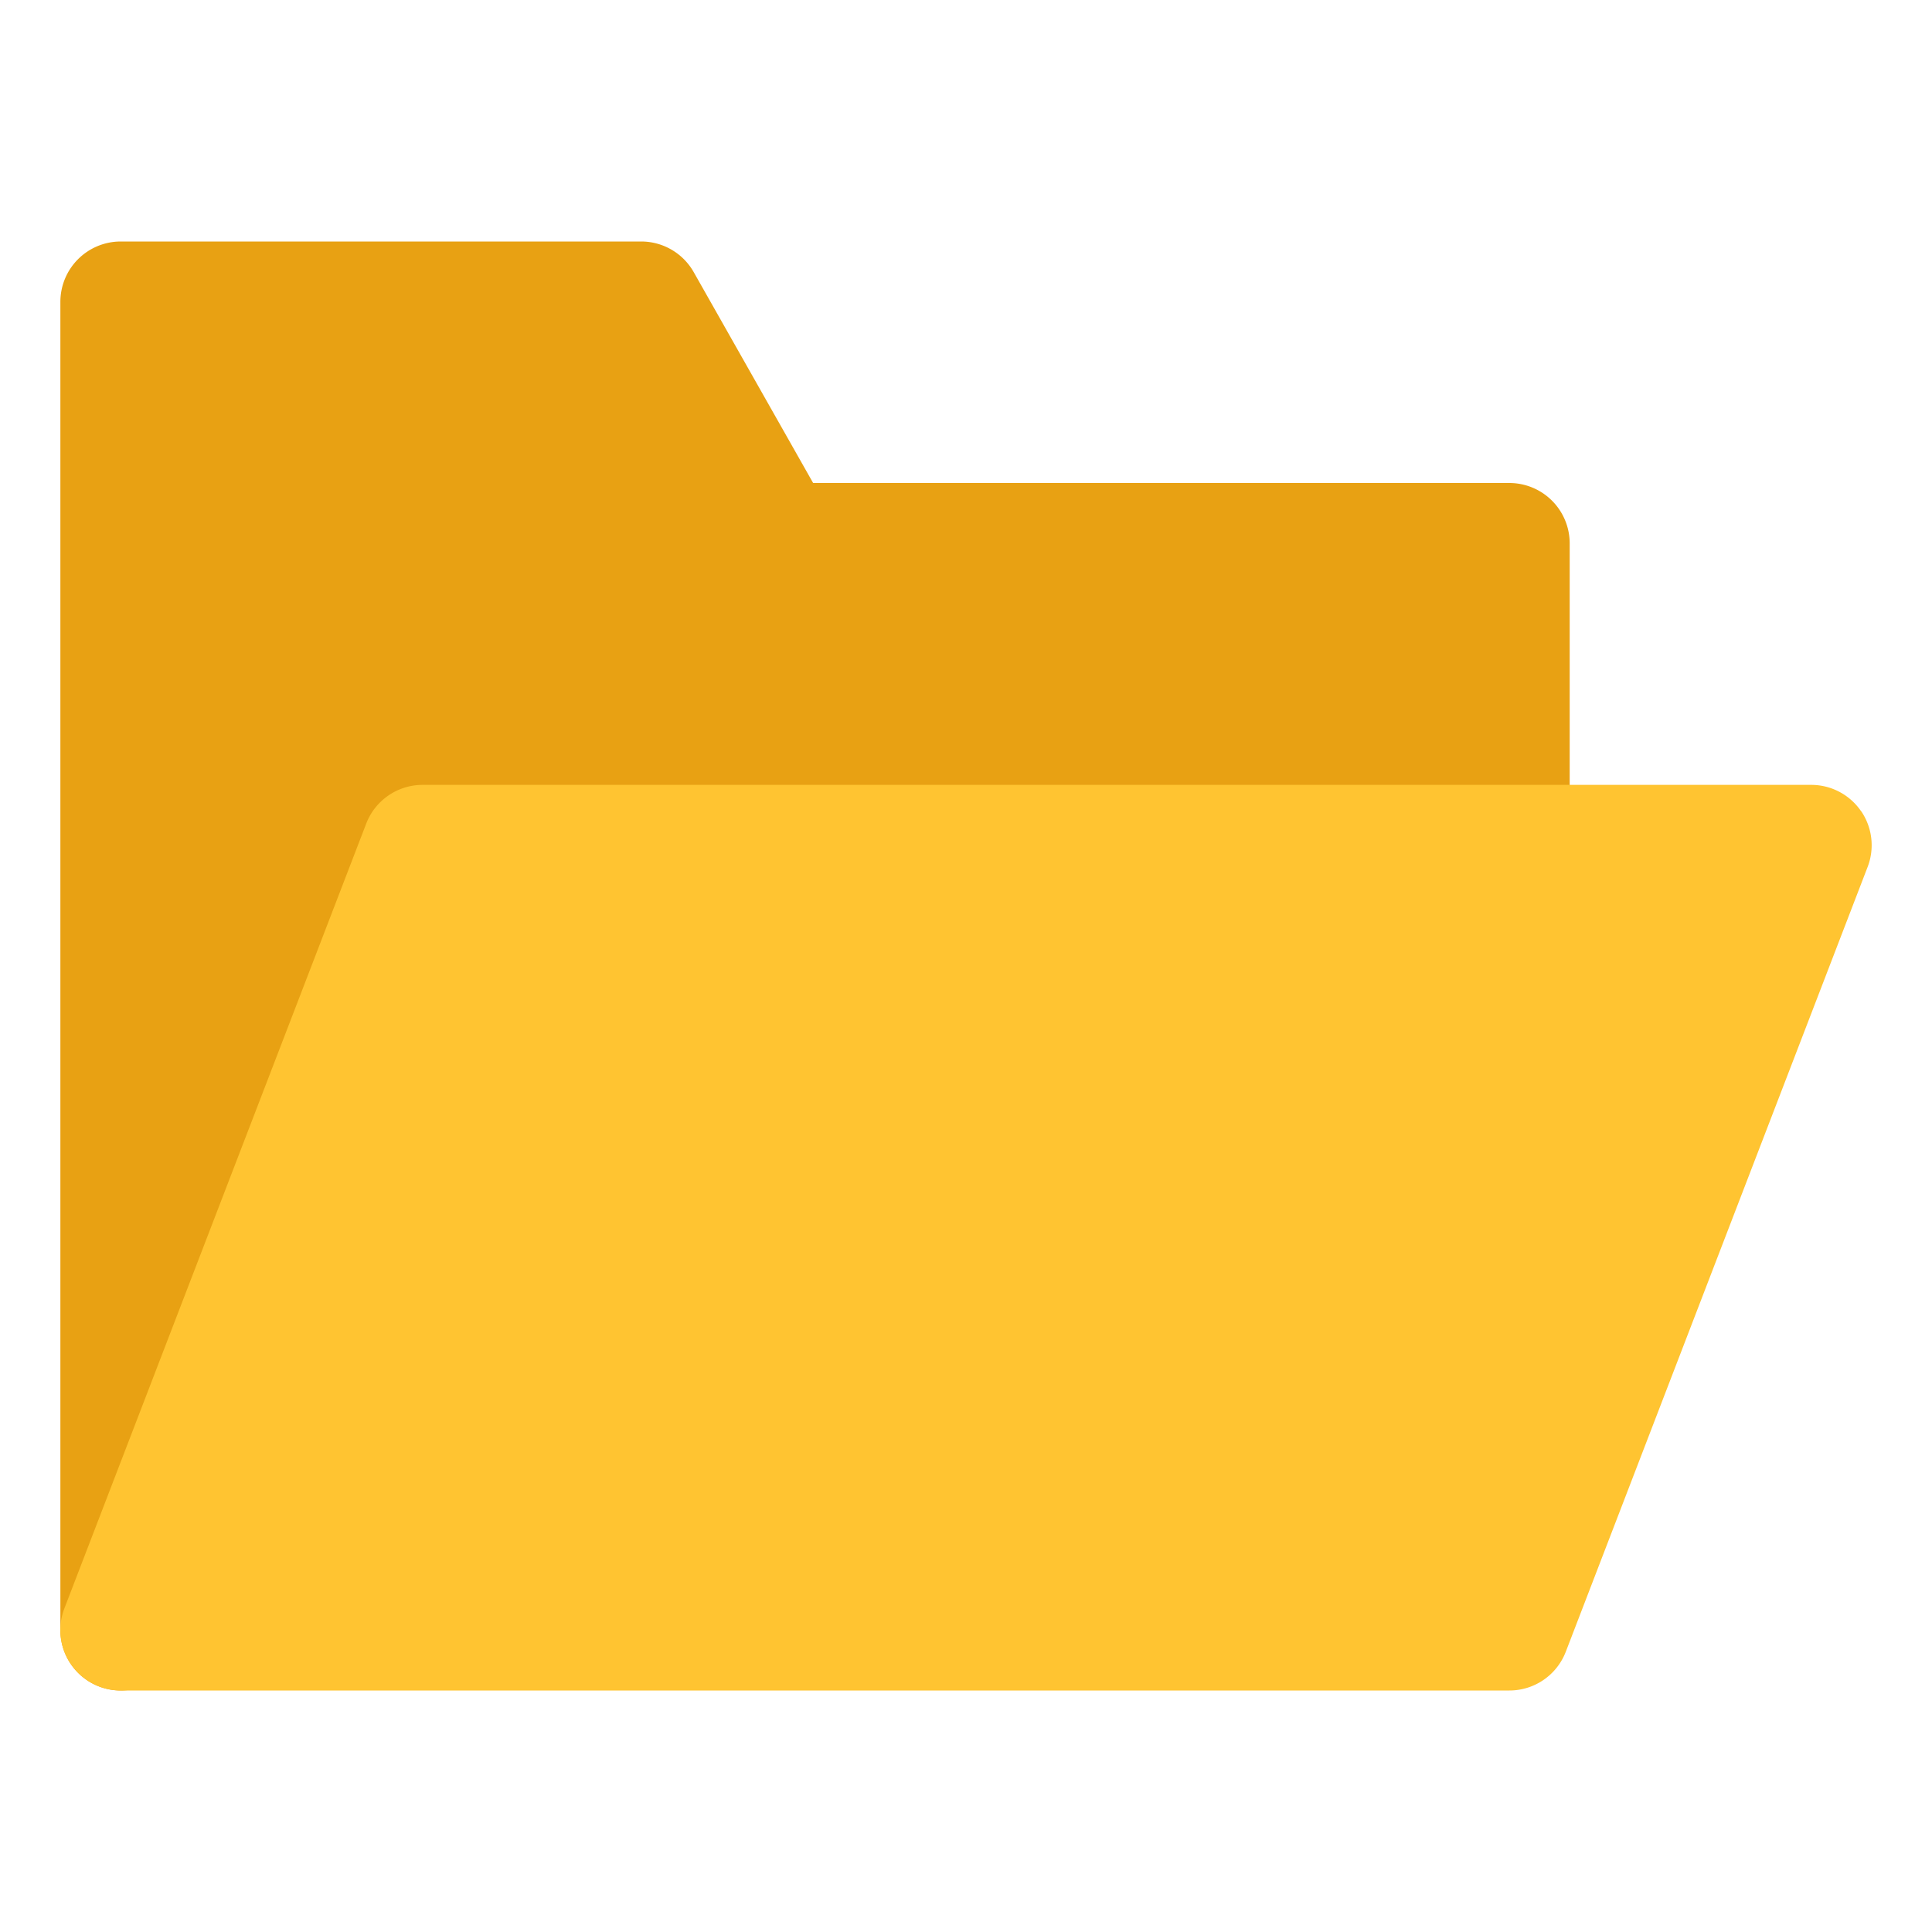
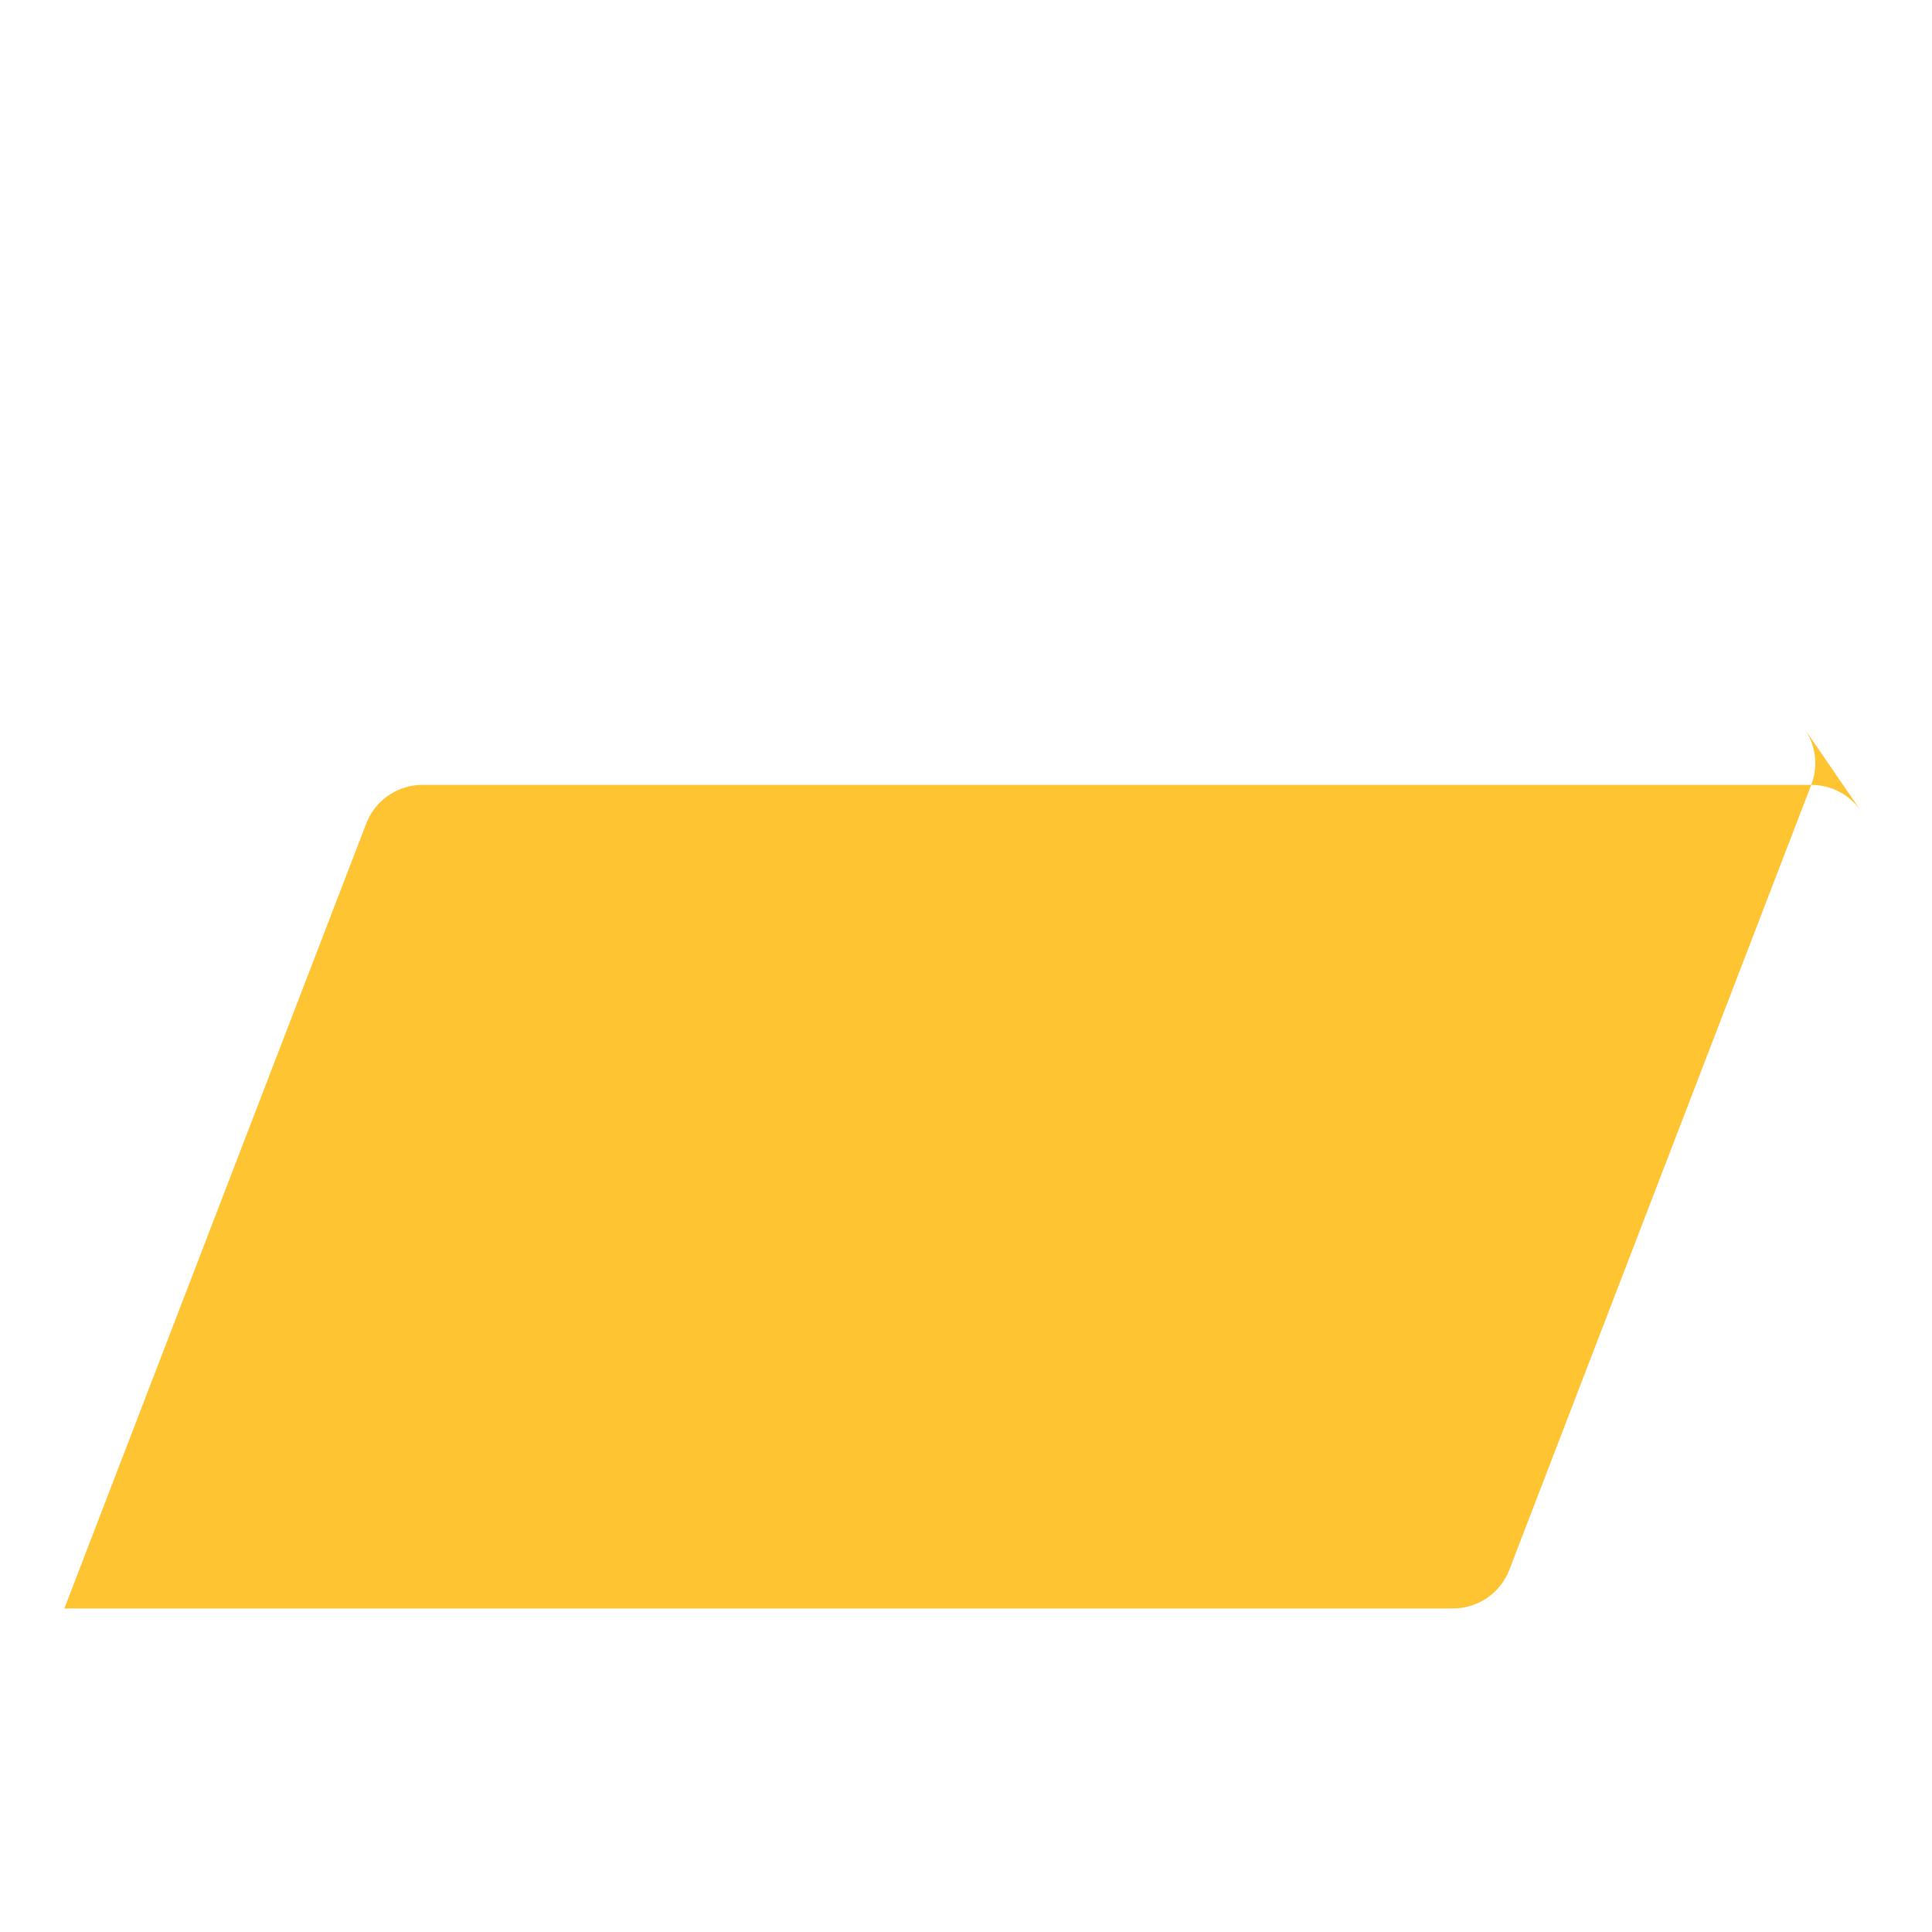
<svg xmlns="http://www.w3.org/2000/svg" height="512" viewBox="0 0 32 32" width="512">
  <g id="Folder">
-     <path d="m25 8h-11.532l-1.978-3.493a1 1 0 0 0 -.87-.507h-8.62a1 1 0 0 0 -1 1v22a1.001 1.001 0 0 0 .817.983 1.067 1.067 0 0 0 .183.017 1 1 0 0 0 .933-.641l4.753-12.359h17.313a1 1 0 0 0 1-1v-5a1 1 0 0 0 -1-1z" fill="#e8a113" />
-     <path d="m30.824 13.434a1 1 0 0 0 -.824-.434h-23a1.001 1.001 0 0 0 -.934.641l-5 13a1 1 0 0 0 .934 1.359h23a1.001 1.001 0 0 0 .934-.641l5-13a1.002 1.002 0 0 0 -.109-.926z" fill="#ffc431" />
+     <path d="m30.824 13.434a1 1 0 0 0 -.824-.434h-23a1.001 1.001 0 0 0 -.934.641l-5 13h23a1.001 1.001 0 0 0 .934-.641l5-13a1.002 1.002 0 0 0 -.109-.926z" fill="#ffc431" />
  </g>
</svg>